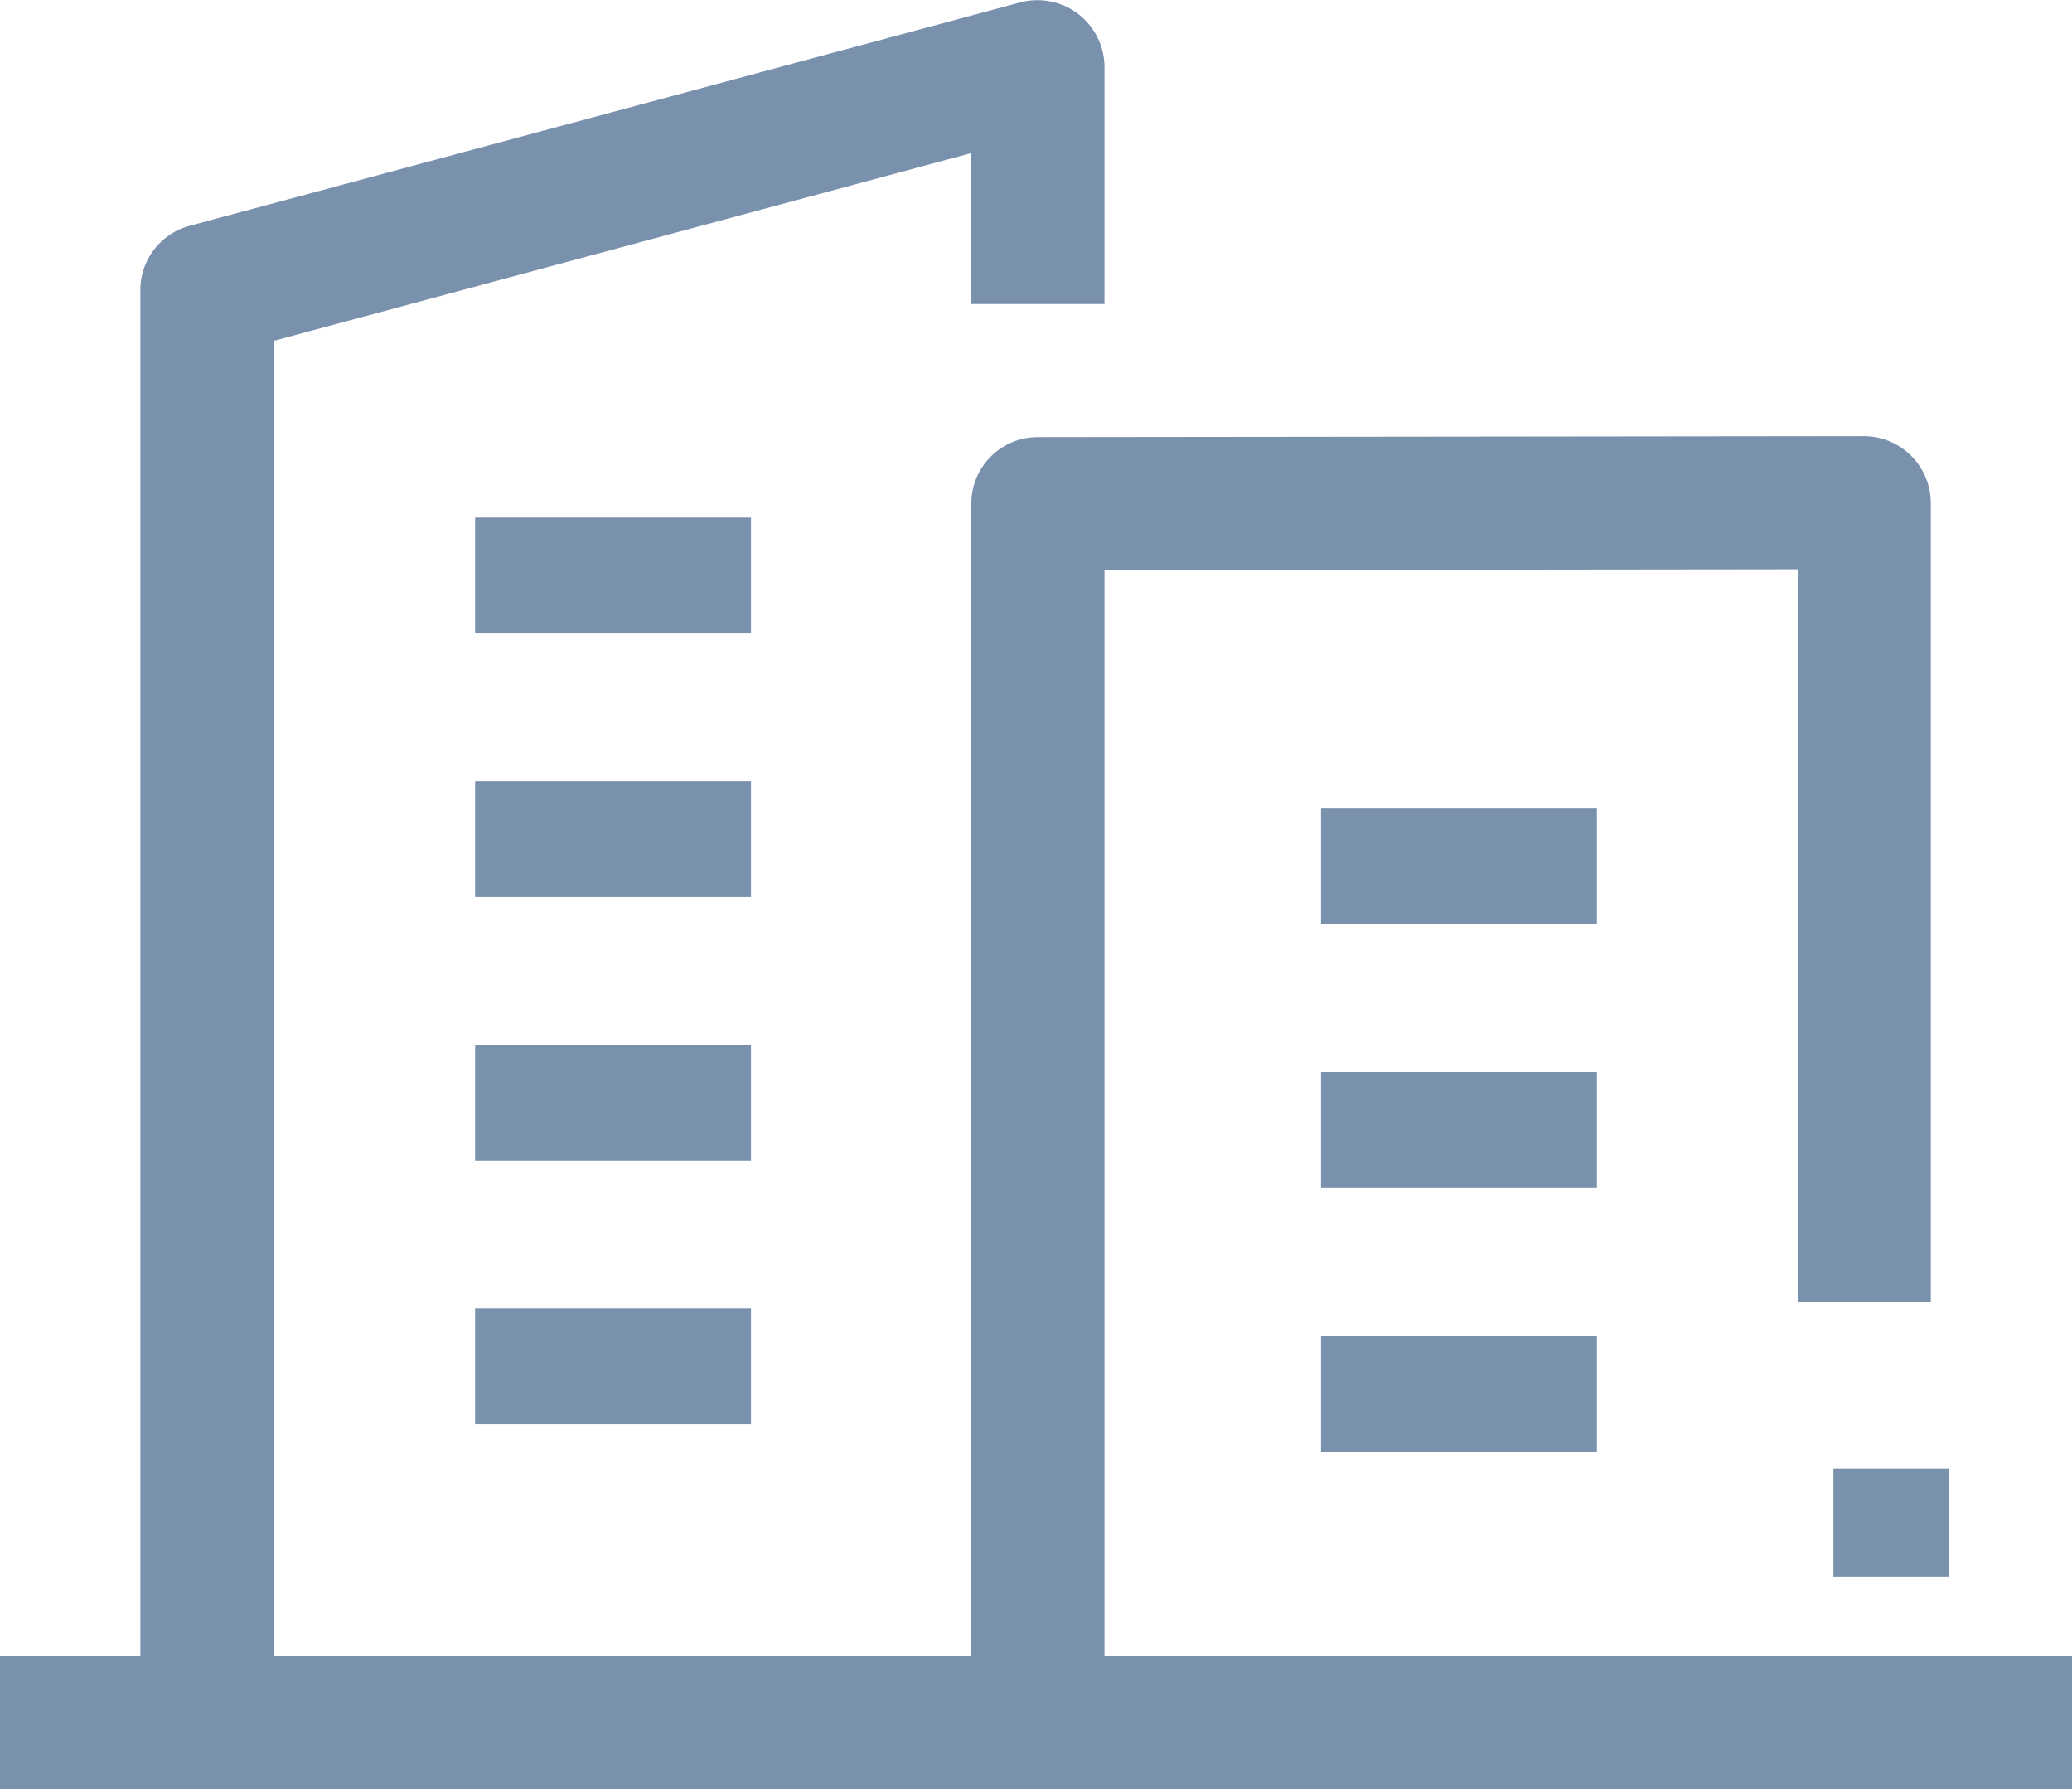
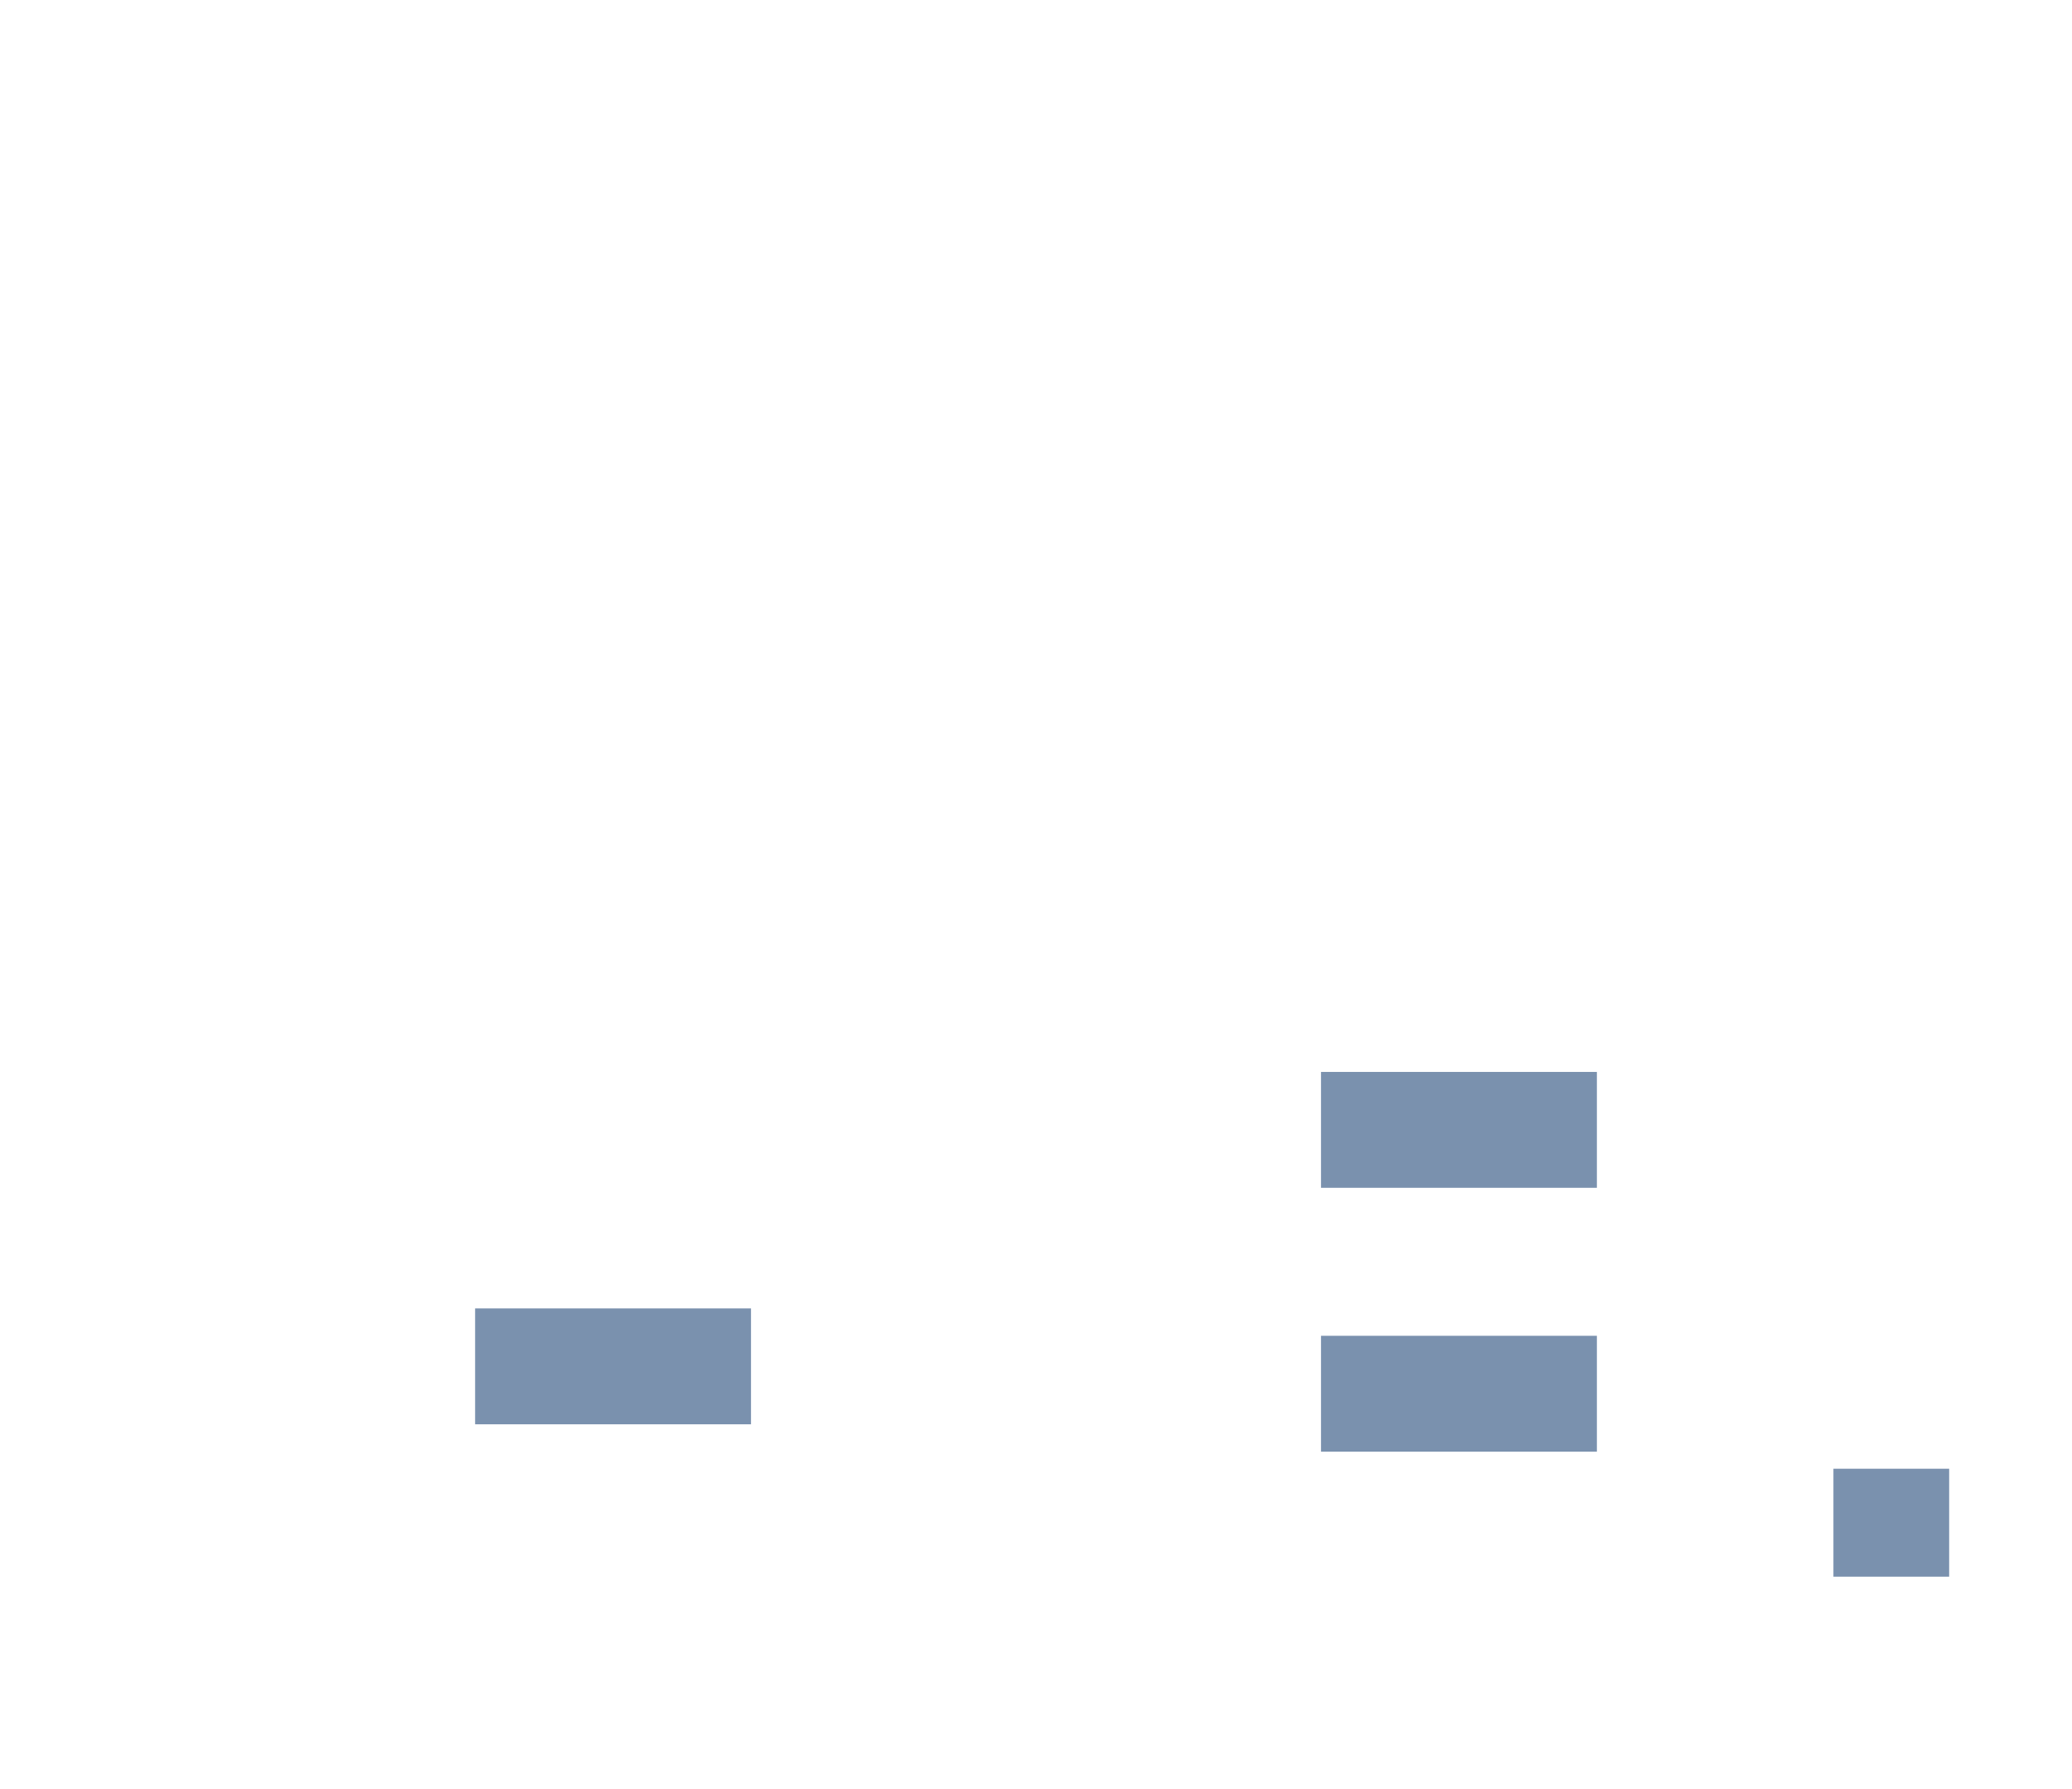
<svg xmlns="http://www.w3.org/2000/svg" width="17.492" height="15.1" viewBox="0 0 17.492 15.1">
  <g id="Group_48867" data-name="Group 48867" transform="translate(0 -32)">
    <g id="Group_47223" data-name="Group 47223" transform="translate(4.011 36.368)">
      <g id="Group_47219" data-name="Group 47219">
-         <path id="Path_131565" data-name="Path 131565" d="M104.884,131.227h2.329v.978h-2.329Z" transform="translate(-104.884 -131.227)" fill="#7a91ae" />
-       </g>
+         </g>
      <g id="Group_47220" data-name="Group 47220" transform="translate(0 2.224)">
-         <path id="Path_131566" data-name="Path 131566" d="M104.884,199.484h2.329v.978h-2.329Z" transform="translate(-104.884 -199.484)" fill="#7a91ae" />
-       </g>
+         </g>
      <g id="Group_47221" data-name="Group 47221" transform="translate(0 4.448)">
-         <path id="Path_131567" data-name="Path 131567" d="M104.884,267.74h2.329v.978h-2.329Z" transform="translate(-104.884 -267.74)" fill="#7a91ae" />
-       </g>
+         </g>
      <g id="Group_47222" data-name="Group 47222" transform="translate(0 6.672)">
        <path id="Path_131568" data-name="Path 131568" d="M104.884,336h2.329v.978h-2.329Z" transform="translate(-104.884 -335.997)" fill="#7a91ae" />
      </g>
    </g>
    <g id="Group_47229" data-name="Group 47229" transform="translate(0 32)">
-       <path id="Path_131569" data-name="Path 131569" d="M9.324,45.978V36.811l5.858-.007v6.184H16.3V36.242a.566.566,0,0,0-.561-.561l-6.979.008a.561.561,0,0,0-.56.561v9.727H2.31v-11.1L8.2,33.292v1.274H9.324V32.561a.566.566,0,0,0-.706-.542L1.6,33.906a.561.561,0,0,0-.415.542v11.53H0V47.1H17.492V45.978Z" transform="translate(0 -32)" fill="#7a91ae" />
      <g id="Group_47224" data-name="Group 47224" transform="translate(15.478 12.396)">
        <path id="Path_131570" data-name="Path 131570" d="M406.2,353.008h.977v.911H406.2Z" transform="translate(-406.2 -353.008)" fill="#7a91ae" />
      </g>
      <g id="Group_47228" data-name="Group 47228" transform="translate(11.152 6.823)">
        <g id="Group_47225" data-name="Group 47225">
-           <path id="Path_131571" data-name="Path 131571" d="M291.624,199.484h2.329v.978h-2.329Z" transform="translate(-291.624 -199.484)" fill="#7a91ae" />
-         </g>
+           </g>
        <g id="Group_47226" data-name="Group 47226" transform="translate(0 2.224)">
          <path id="Path_131572" data-name="Path 131572" d="M291.624,267.74h2.329v.978h-2.329Z" transform="translate(-291.624 -267.74)" fill="#7a91ae" />
        </g>
        <g id="Group_47227" data-name="Group 47227" transform="translate(0 4.448)">
          <path id="Path_131573" data-name="Path 131573" d="M291.624,336h2.329v.978h-2.329Z" transform="translate(-291.624 -335.997)" fill="#7a91ae" />
        </g>
      </g>
    </g>
  </g>
</svg>